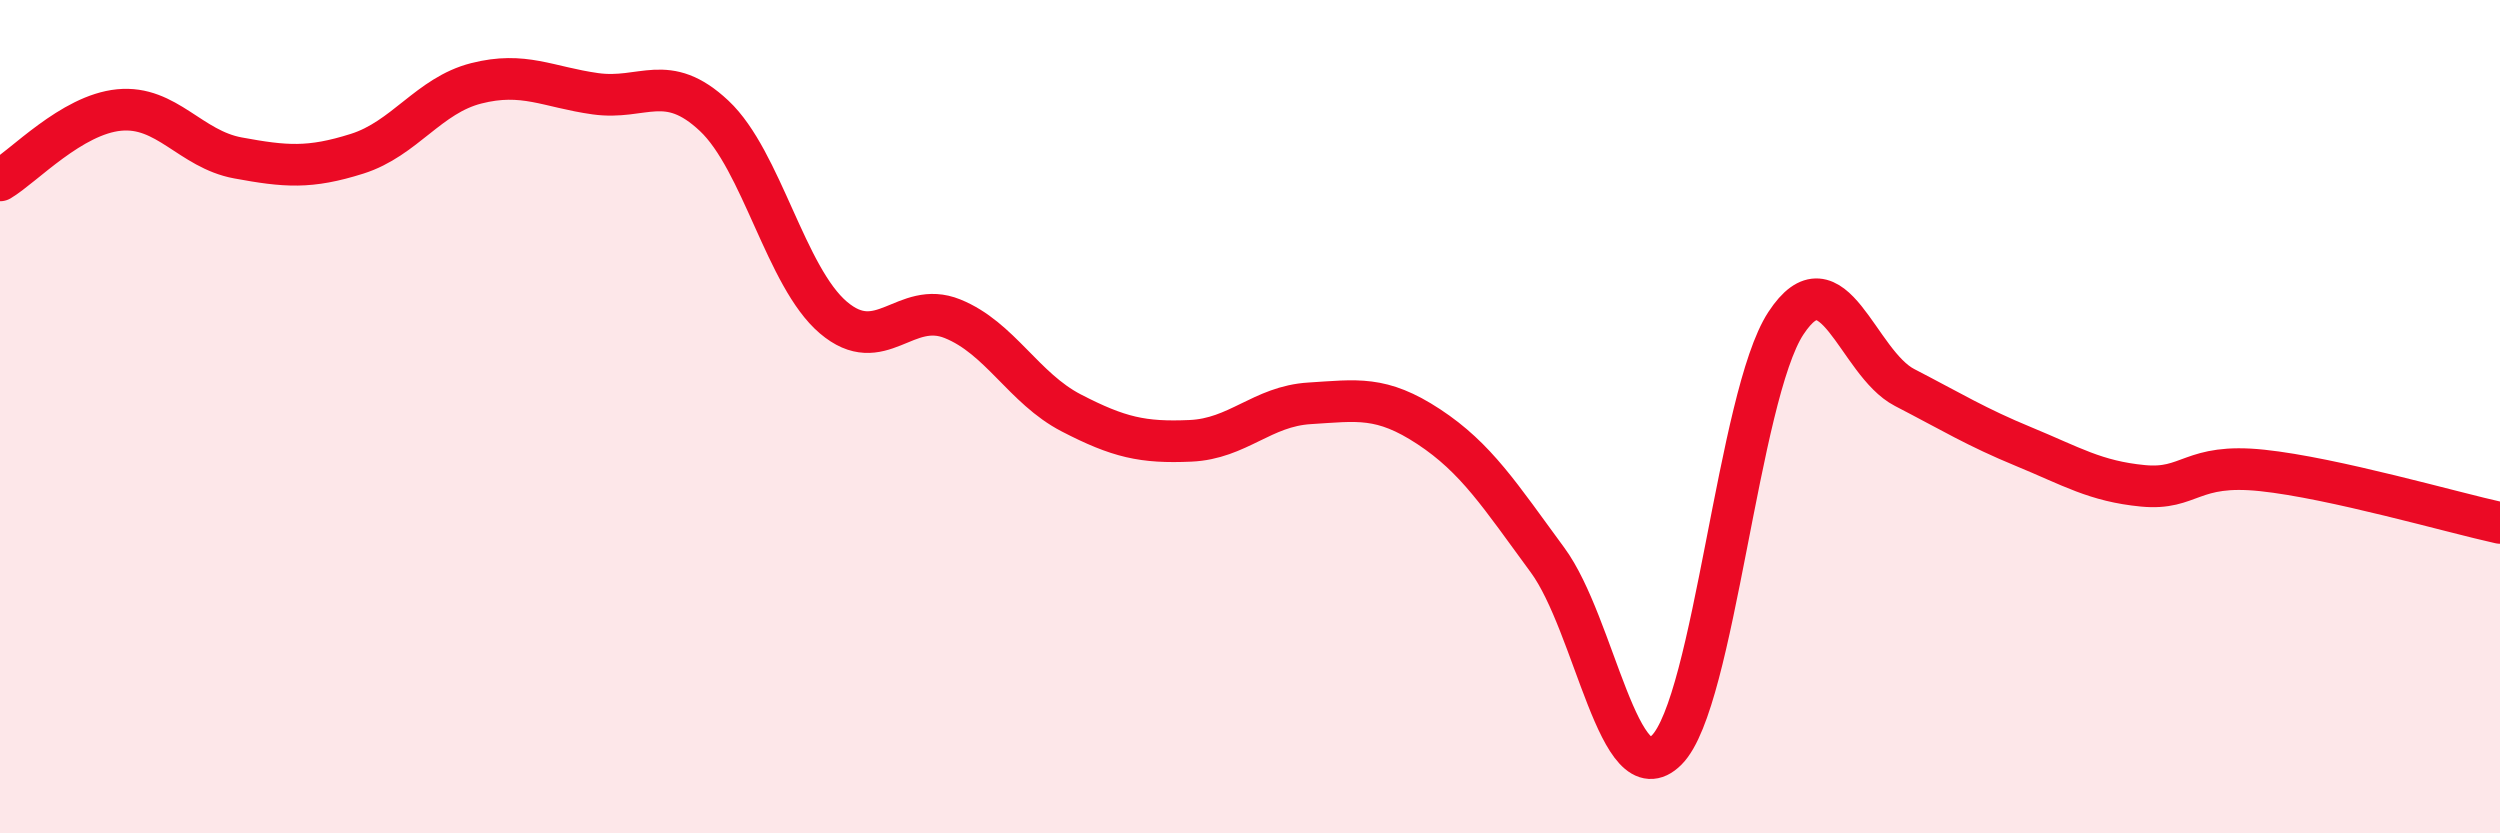
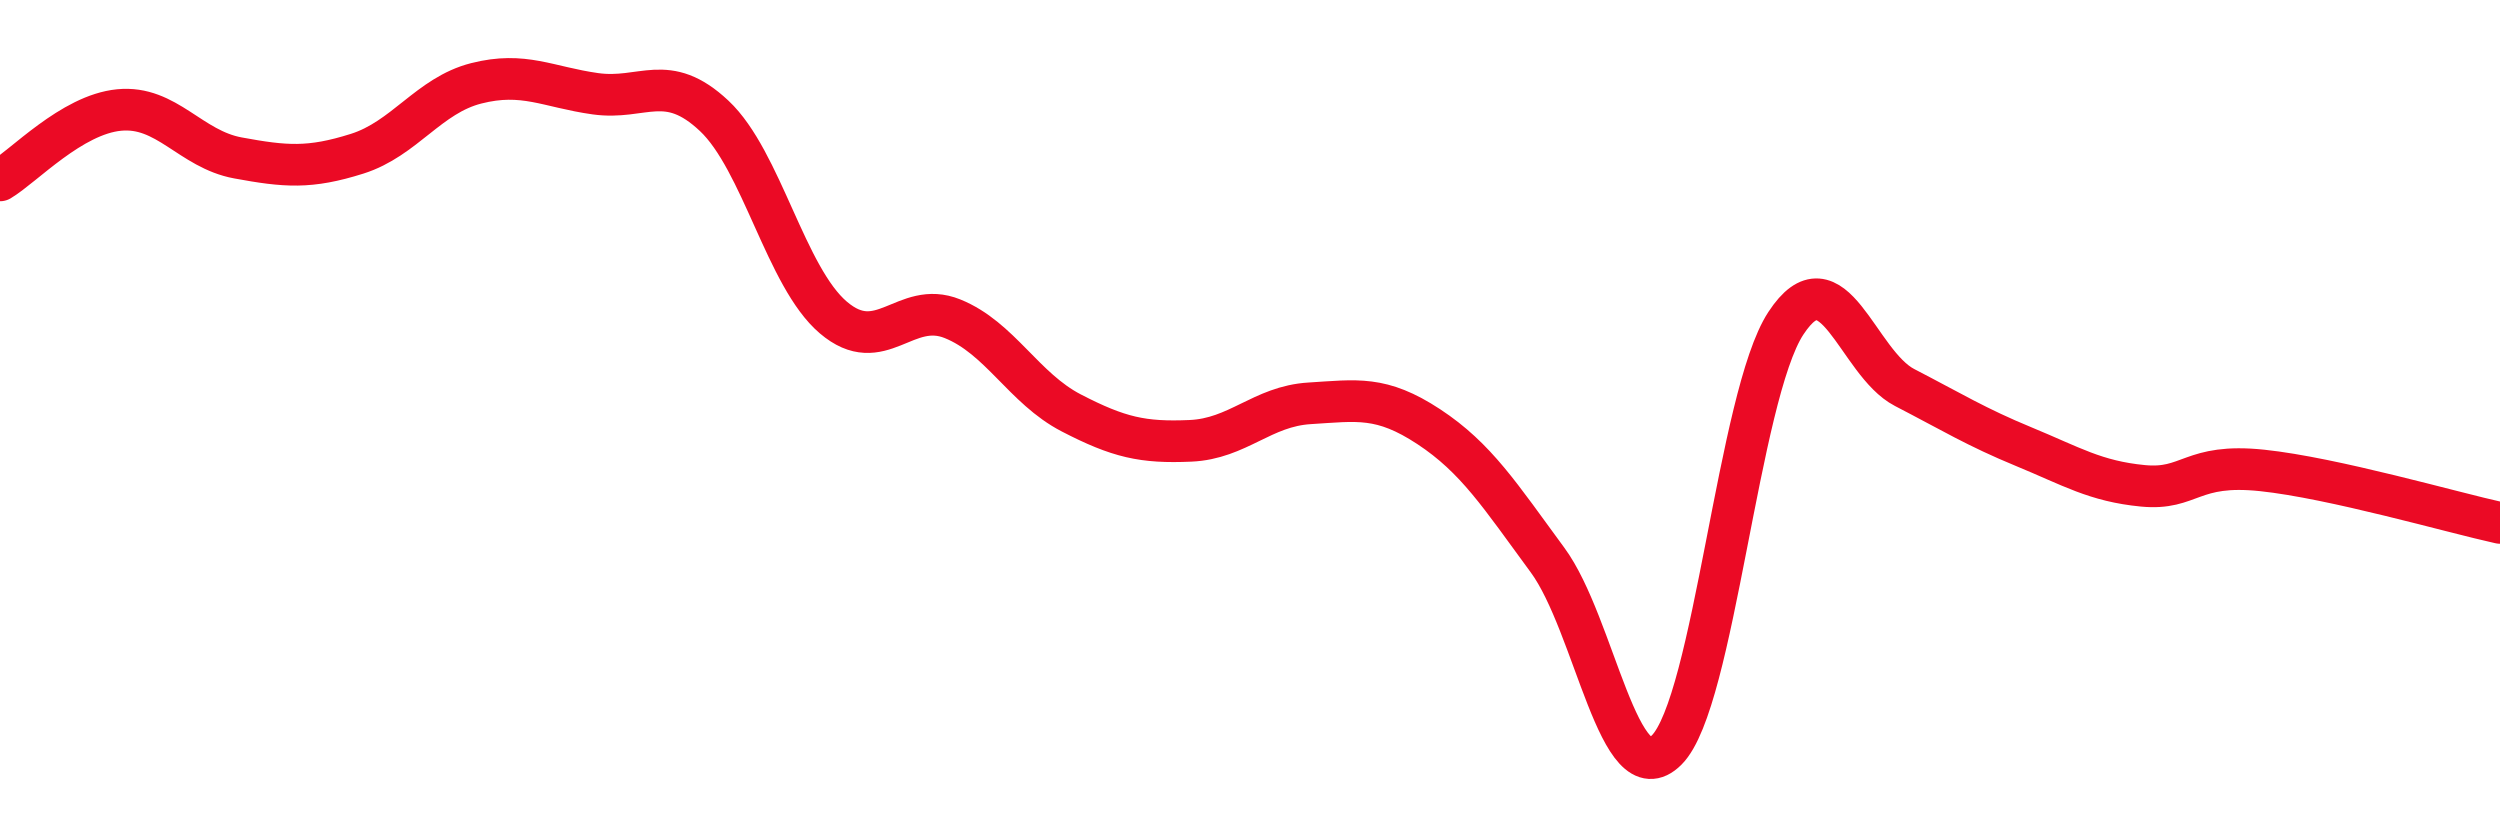
<svg xmlns="http://www.w3.org/2000/svg" width="60" height="20" viewBox="0 0 60 20">
-   <path d="M 0,4.33 C 0.57,3.99 1.72,2.75 2.86,2.64 C 4,2.53 4.57,3.58 5.71,3.79 C 6.85,4 7.43,4.05 8.57,3.69 C 9.71,3.33 10.29,2.29 11.43,2 C 12.57,1.71 13.15,2.09 14.29,2.25 C 15.43,2.41 16,1.71 17.14,2.78 C 18.28,3.85 18.86,6.65 20,7.62 C 21.14,8.59 21.72,7.19 22.86,7.65 C 24,8.11 24.57,9.32 25.71,9.91 C 26.85,10.5 27.43,10.63 28.57,10.58 C 29.71,10.53 30.29,9.75 31.43,9.68 C 32.57,9.61 33.15,9.49 34.29,10.24 C 35.43,10.99 36,11.89 37.14,13.44 C 38.28,14.99 38.86,19.14 40,18 C 41.14,16.86 41.72,9.5 42.86,7.76 C 44,6.02 44.57,8.71 45.71,9.3 C 46.85,9.89 47.43,10.25 48.57,10.72 C 49.71,11.19 50.29,11.55 51.43,11.66 C 52.57,11.77 52.58,11.11 54.29,11.29 C 56,11.47 58.86,12.3 60,12.55L60 20L0 20Z" fill="#EB0A25" opacity="0.1" stroke-linecap="round" stroke-linejoin="round" />
  <path d="M 0,4.33 C 0.57,3.99 1.72,2.75 2.86,2.64 C 4,2.53 4.57,3.58 5.71,3.79 C 6.85,4 7.43,4.05 8.57,3.69 C 9.71,3.33 10.29,2.29 11.43,2 C 12.57,1.71 13.15,2.09 14.29,2.25 C 15.43,2.41 16,1.71 17.14,2.78 C 18.28,3.85 18.86,6.65 20,7.62 C 21.14,8.59 21.72,7.19 22.86,7.65 C 24,8.11 24.57,9.32 25.71,9.91 C 26.85,10.5 27.43,10.63 28.57,10.58 C 29.71,10.53 30.29,9.75 31.43,9.68 C 32.57,9.61 33.15,9.49 34.29,10.24 C 35.43,10.99 36,11.89 37.14,13.44 C 38.28,14.99 38.86,19.14 40,18 C 41.14,16.86 41.72,9.5 42.86,7.76 C 44,6.02 44.57,8.71 45.71,9.3 C 46.85,9.89 47.43,10.25 48.57,10.72 C 49.71,11.19 50.29,11.55 51.43,11.66 C 52.57,11.77 52.58,11.11 54.29,11.29 C 56,11.47 58.86,12.3 60,12.55" stroke="#EB0A25" stroke-width="1" fill="none" stroke-linecap="round" stroke-linejoin="round" />
</svg>